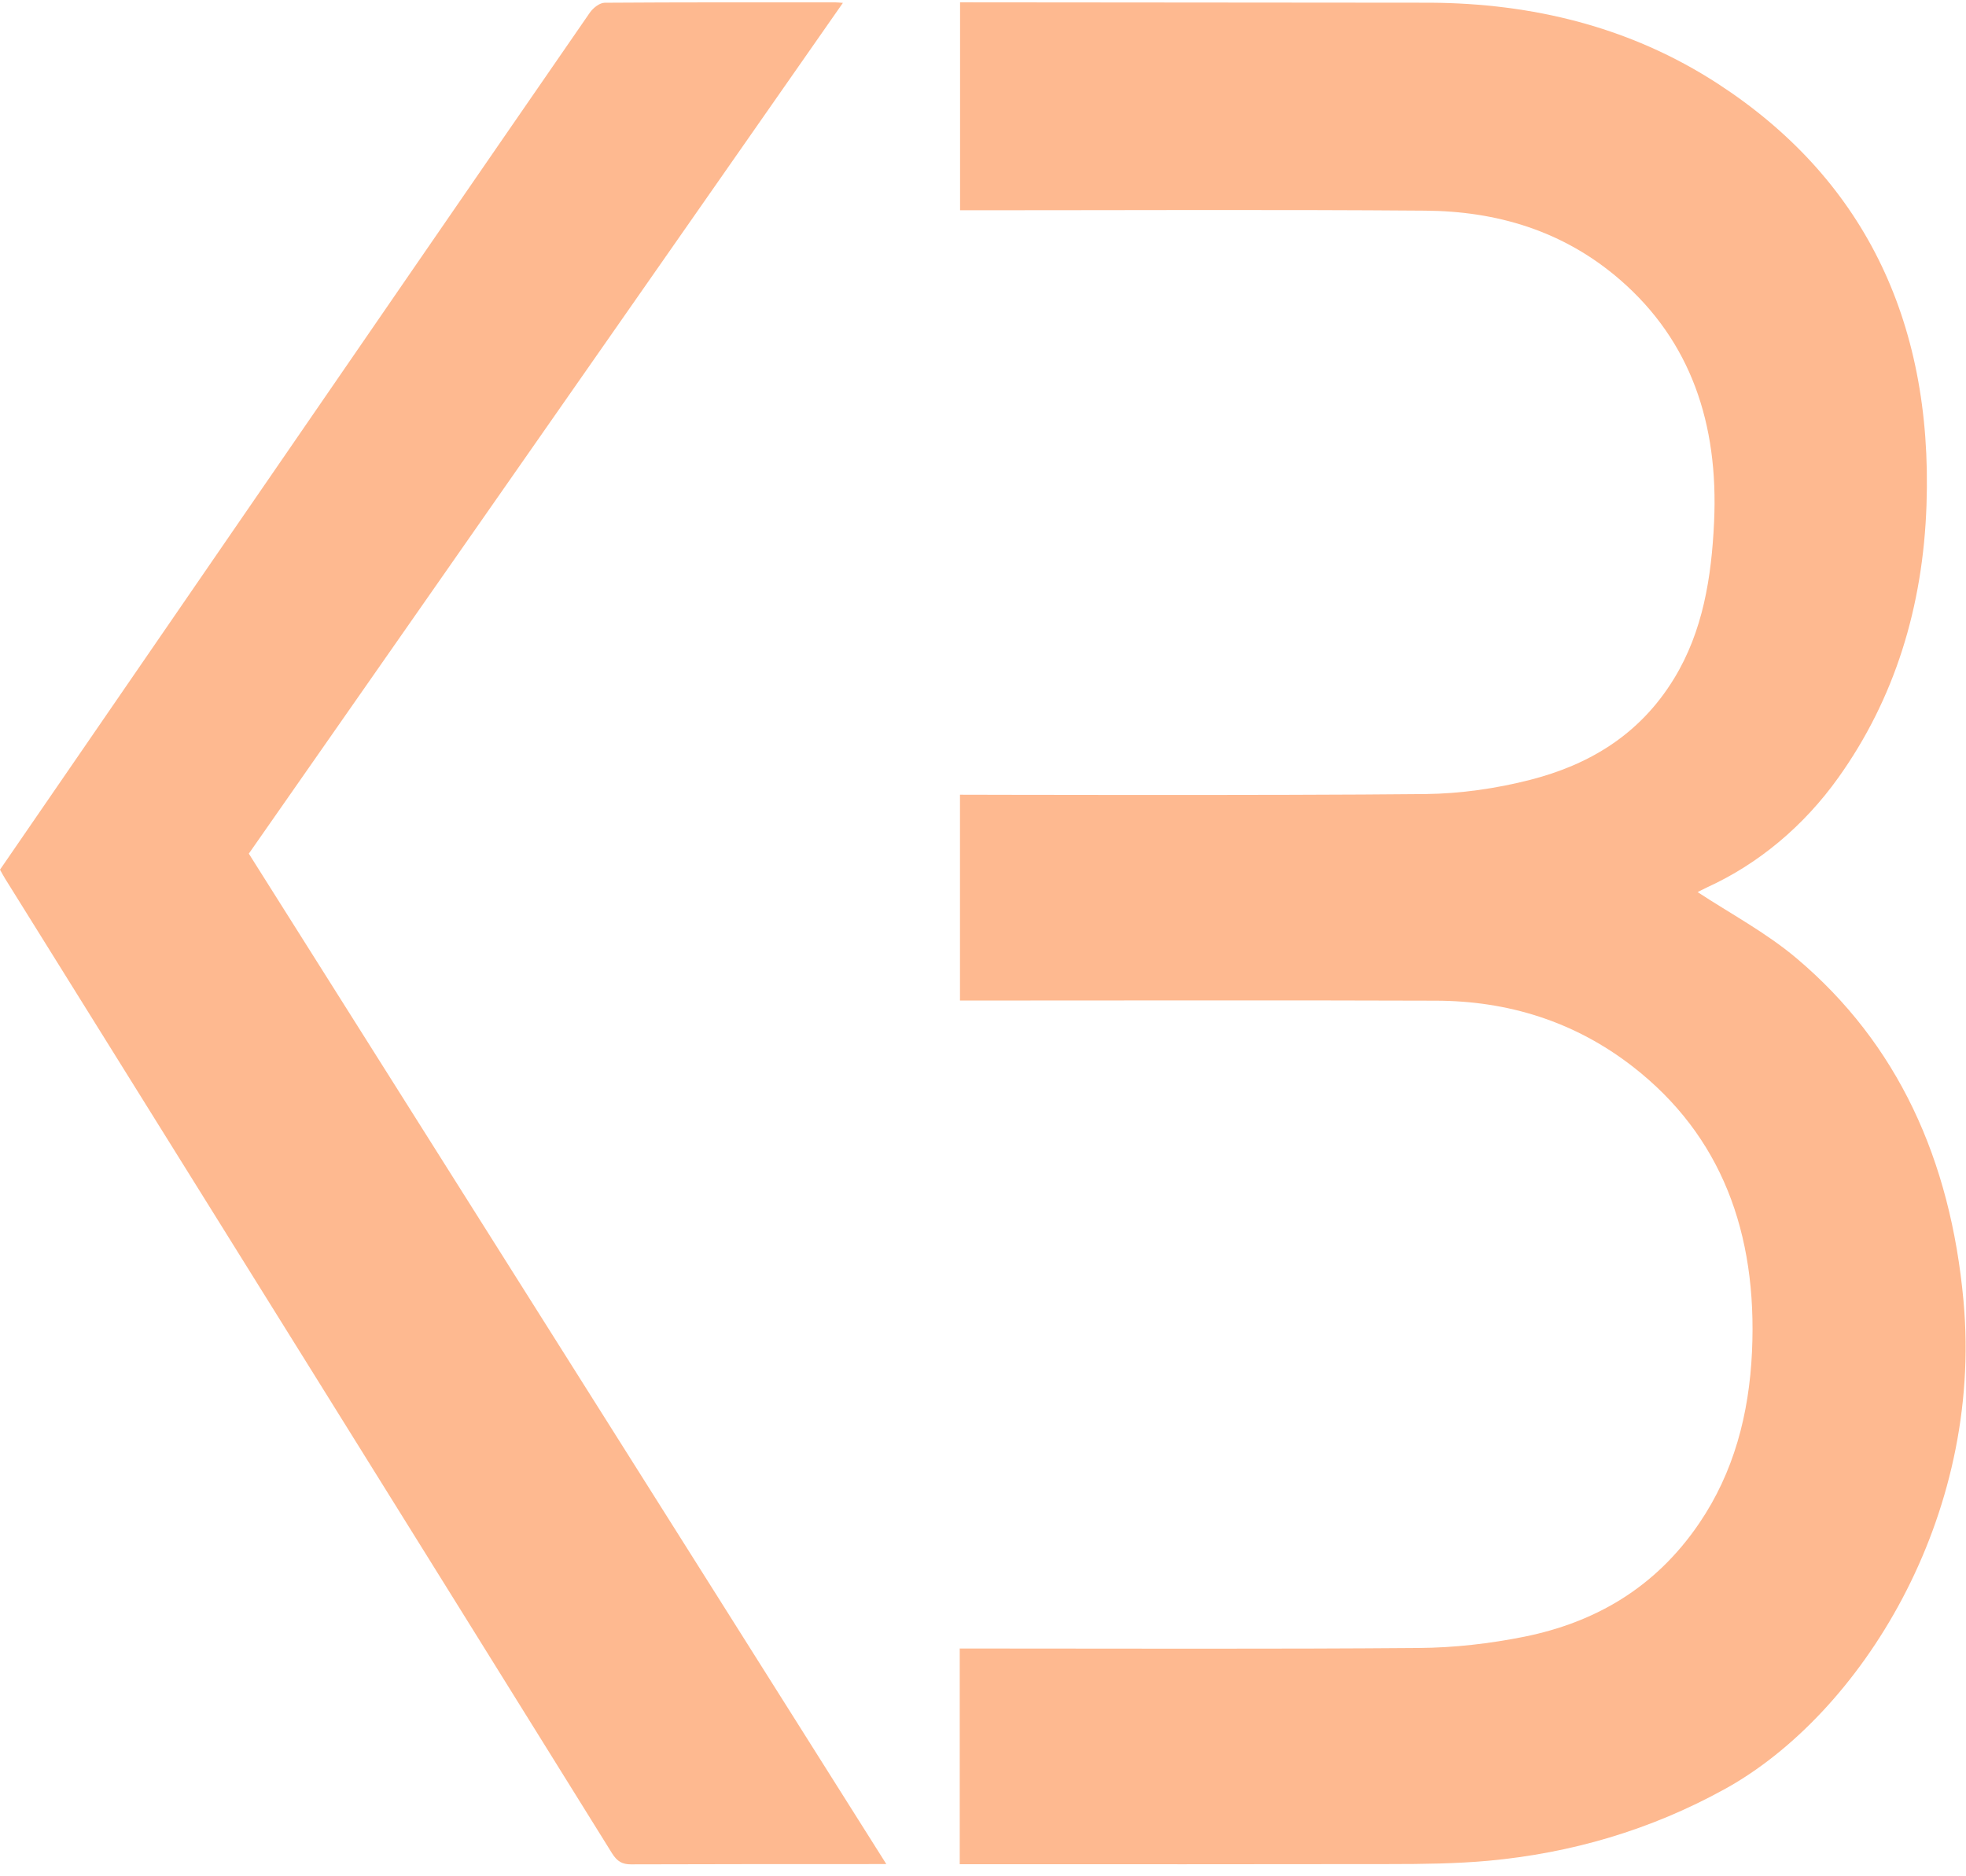
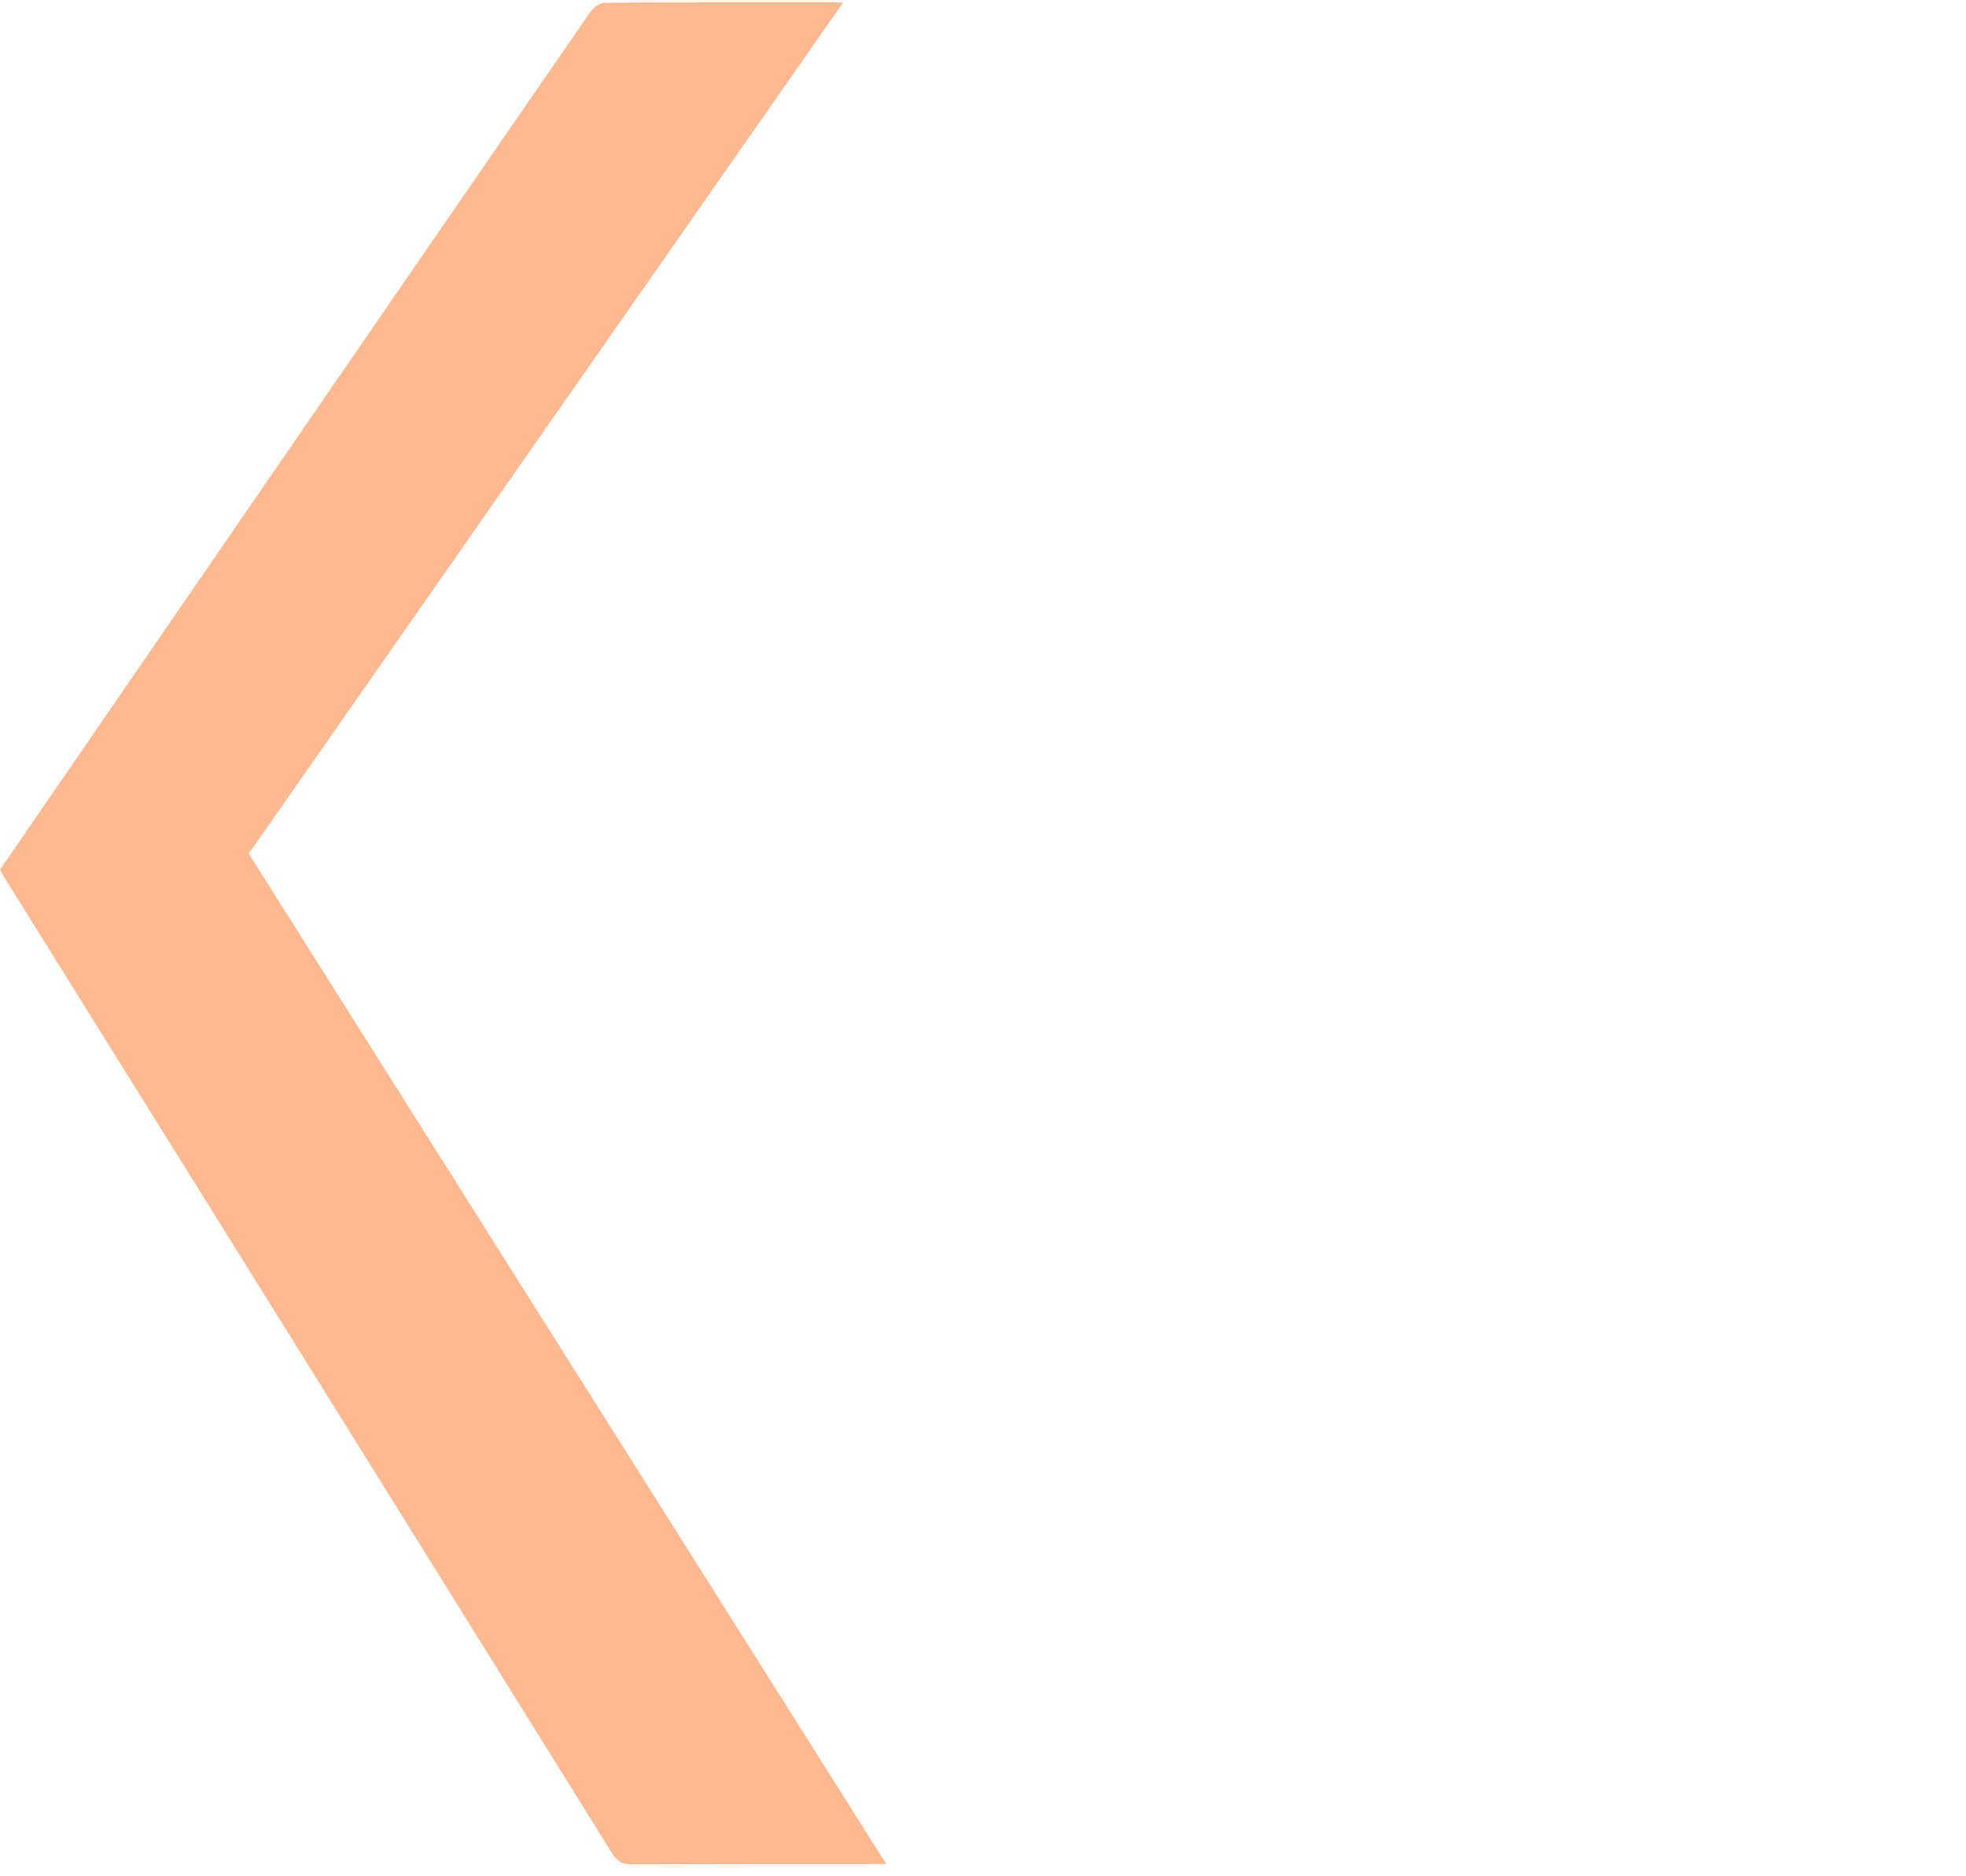
<svg xmlns="http://www.w3.org/2000/svg" width="66" height="63" viewBox="0 0 66 63" fill="none">
  <g id="Logo BB" clip-path="url(#clip0_913_12259)">
    <path id="Vector" d="M0 29.201C2.616 25.397 5.212 21.62 7.808 17.842C11.803 12.033 15.797 6.223 19.803 0.422C19.917 0.259 20.132 0.096 20.297 0.092C22.877 0.074 25.458 0.079 28.038 0.079C28.097 0.079 28.156 0.087 28.297 0.096C21.628 9.652 14.994 19.147 8.353 28.663C15.472 39.947 22.587 51.227 29.754 62.59H29.288C26.586 62.59 23.884 62.59 21.182 62.599C20.9 62.599 20.723 62.511 20.547 62.229C13.765 51.319 6.97 40.414 0.176 29.51C0.117 29.417 0.067 29.32 0 29.201Z" fill="#FEB990" />
-     <path id="Vector_2" d="M32.23 55.352H32.83C37.764 55.352 42.698 55.374 47.632 55.334C48.815 55.326 50.009 55.189 51.176 54.955C53.526 54.479 55.566 53.329 57.05 51.138C58.201 49.441 58.718 47.497 58.816 45.386C59 41.393 57.782 38.122 54.818 35.817C52.844 34.283 50.604 33.608 48.215 33.6C43.062 33.582 37.909 33.595 32.755 33.595C32.587 33.595 32.419 33.595 32.227 33.595V26.684C32.422 26.684 42.8 26.715 47.855 26.662C49.034 26.648 50.232 26.477 51.384 26.181C53.318 25.683 55.037 24.691 56.2 22.783C57.164 21.205 57.457 19.398 57.543 17.524C57.696 14.223 56.756 11.455 54.399 9.405C52.476 7.734 50.228 7.091 47.847 7.073C42.804 7.034 37.76 7.06 32.72 7.06H32.23V0.078L48.028 0.091C51.423 0.113 54.712 0.889 57.669 2.811C62.47 5.932 64.894 10.661 64.674 16.96C64.557 20.385 63.602 23.466 61.718 26.106C60.559 27.733 59.039 29.002 57.324 29.787C57.179 29.853 57.03 29.937 56.991 29.954C58.088 30.677 59.282 31.308 60.316 32.18C63.707 35.045 65.481 38.933 65.916 43.676C66.585 50.98 62.446 57.552 57.923 60.06C55.405 61.453 52.739 62.224 49.954 62.48C48.866 62.577 47.765 62.59 46.669 62.59C42.074 62.596 37.48 62.597 32.888 62.594C32.888 62.594 32.223 62.594 32.219 62.594V55.348L32.23 55.352Z" fill="#FEB990" />
  </g>
  <defs>
    <clipPath id="clip0_913_12259">
      <rect width="66" height="62.52" fill="white" transform="translate(0 0.078)" />
    </clipPath>
  </defs>
</svg>